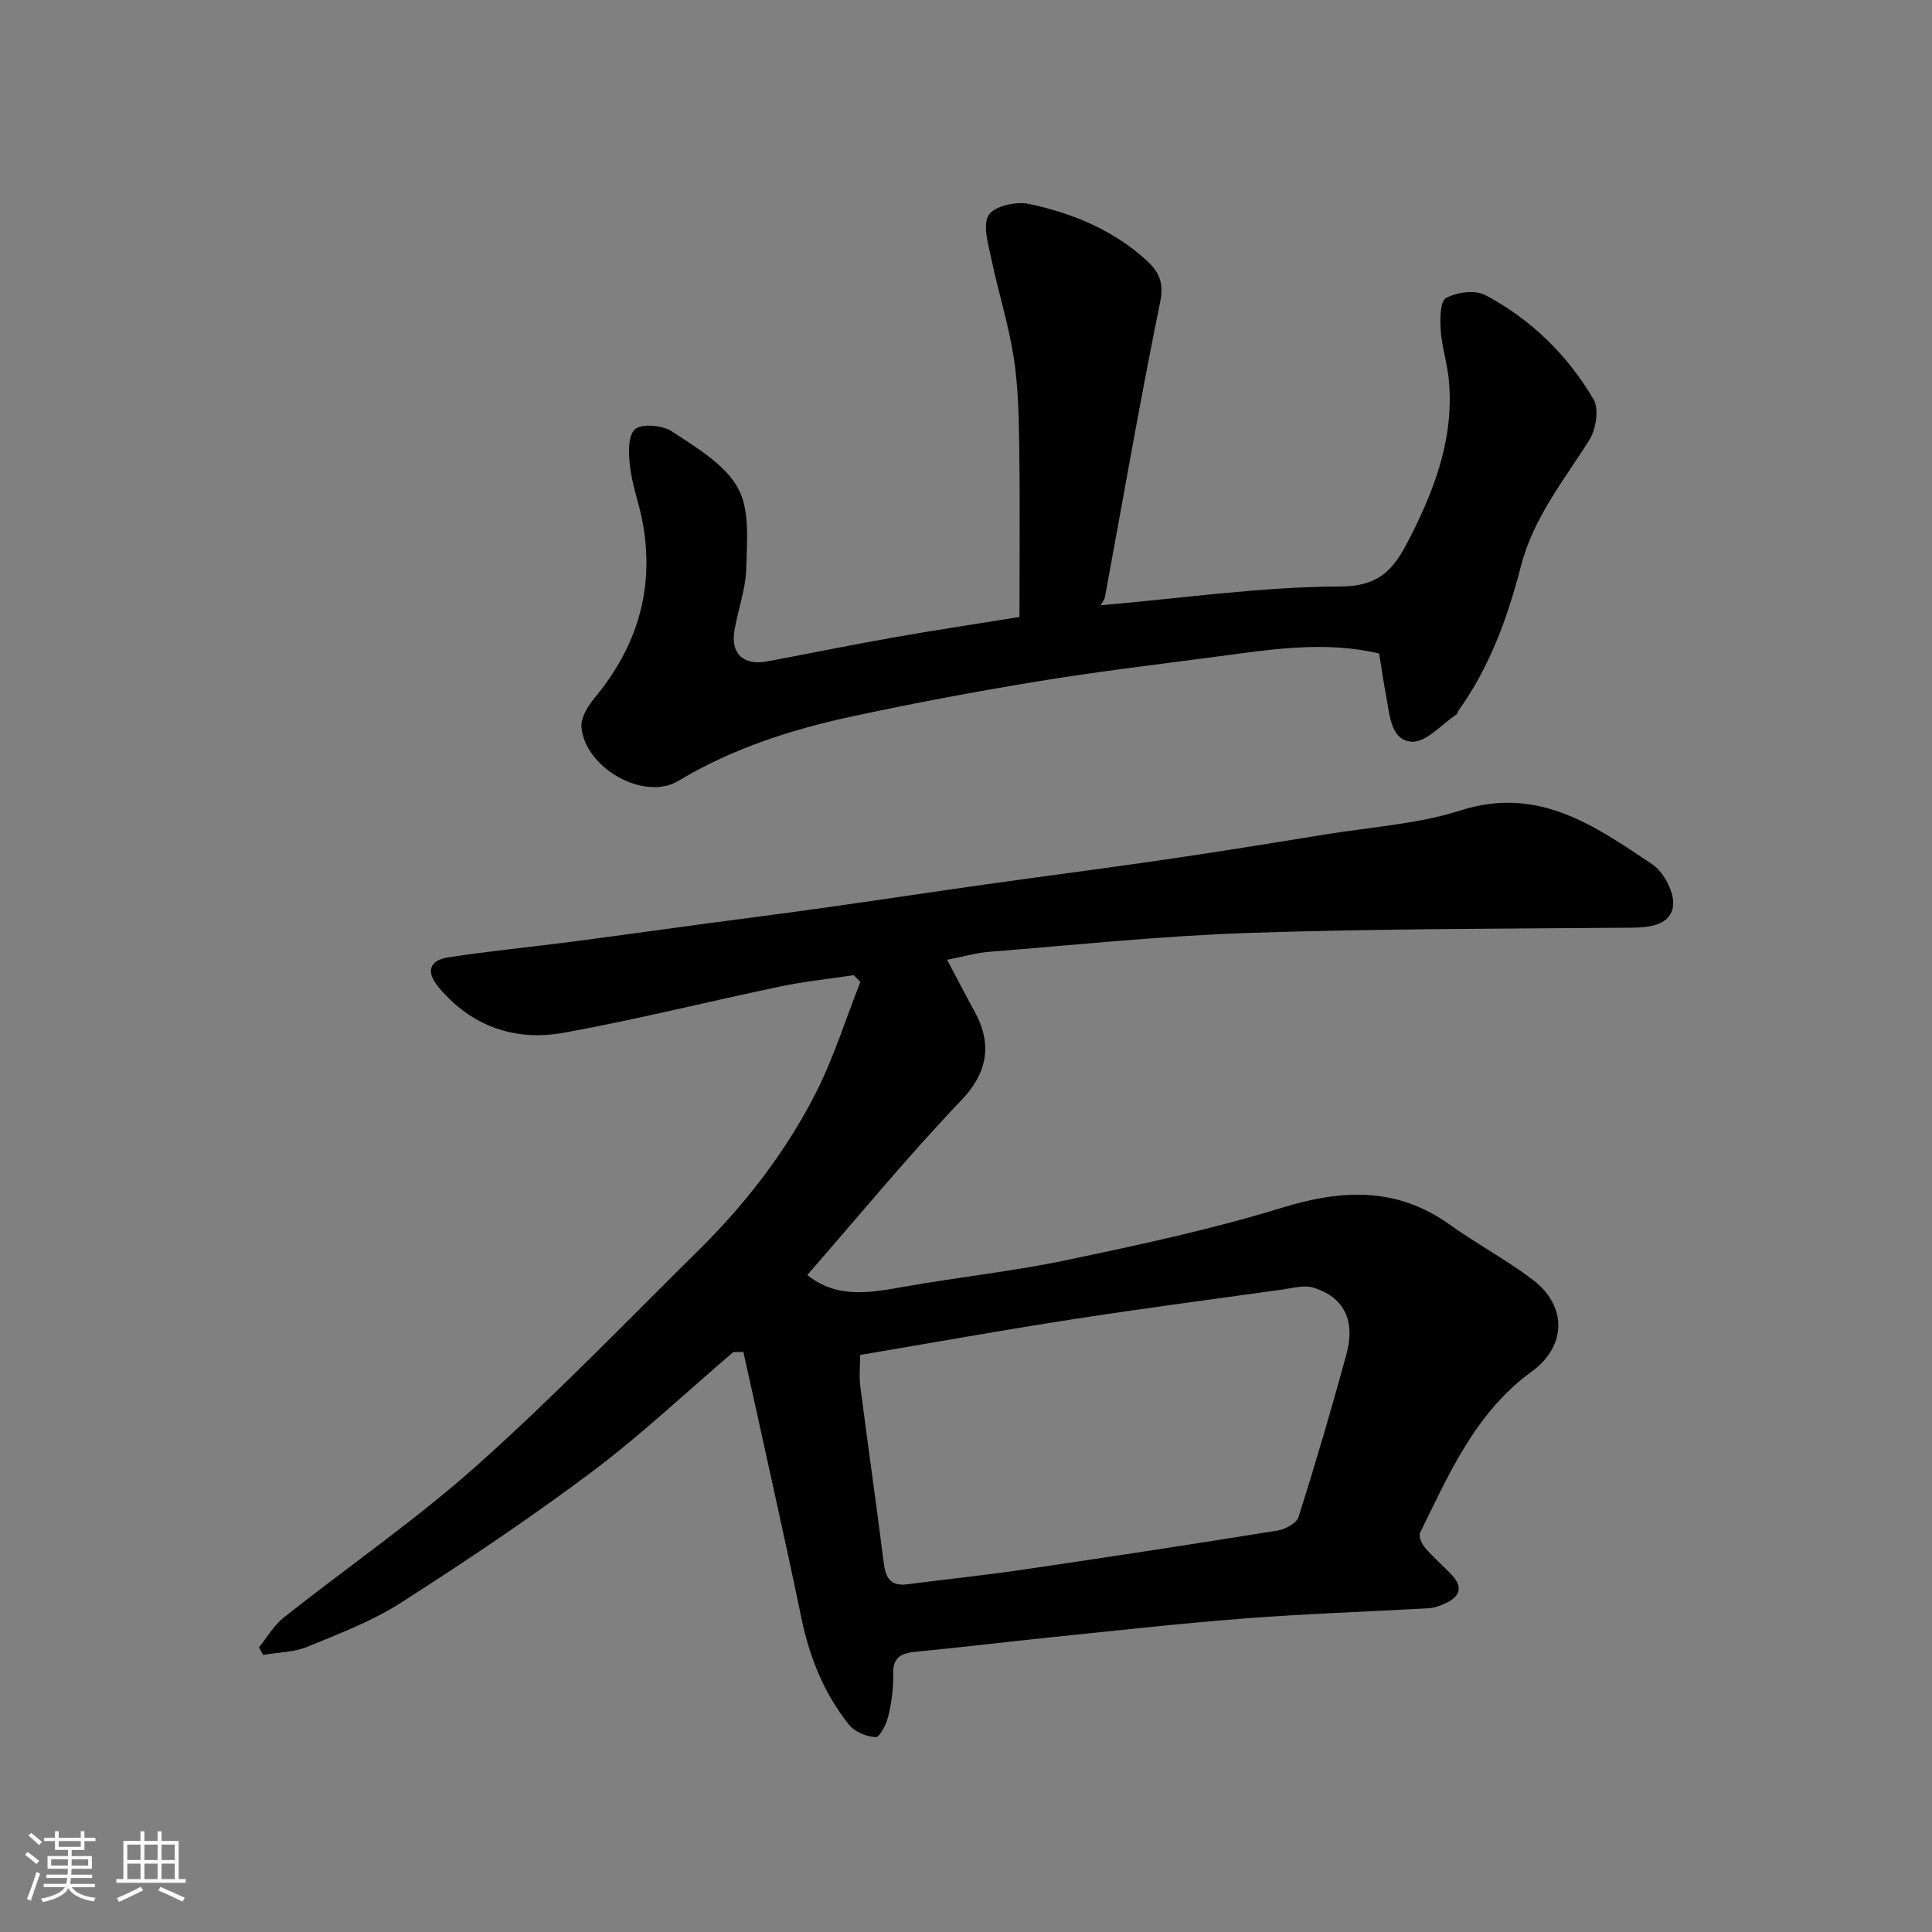
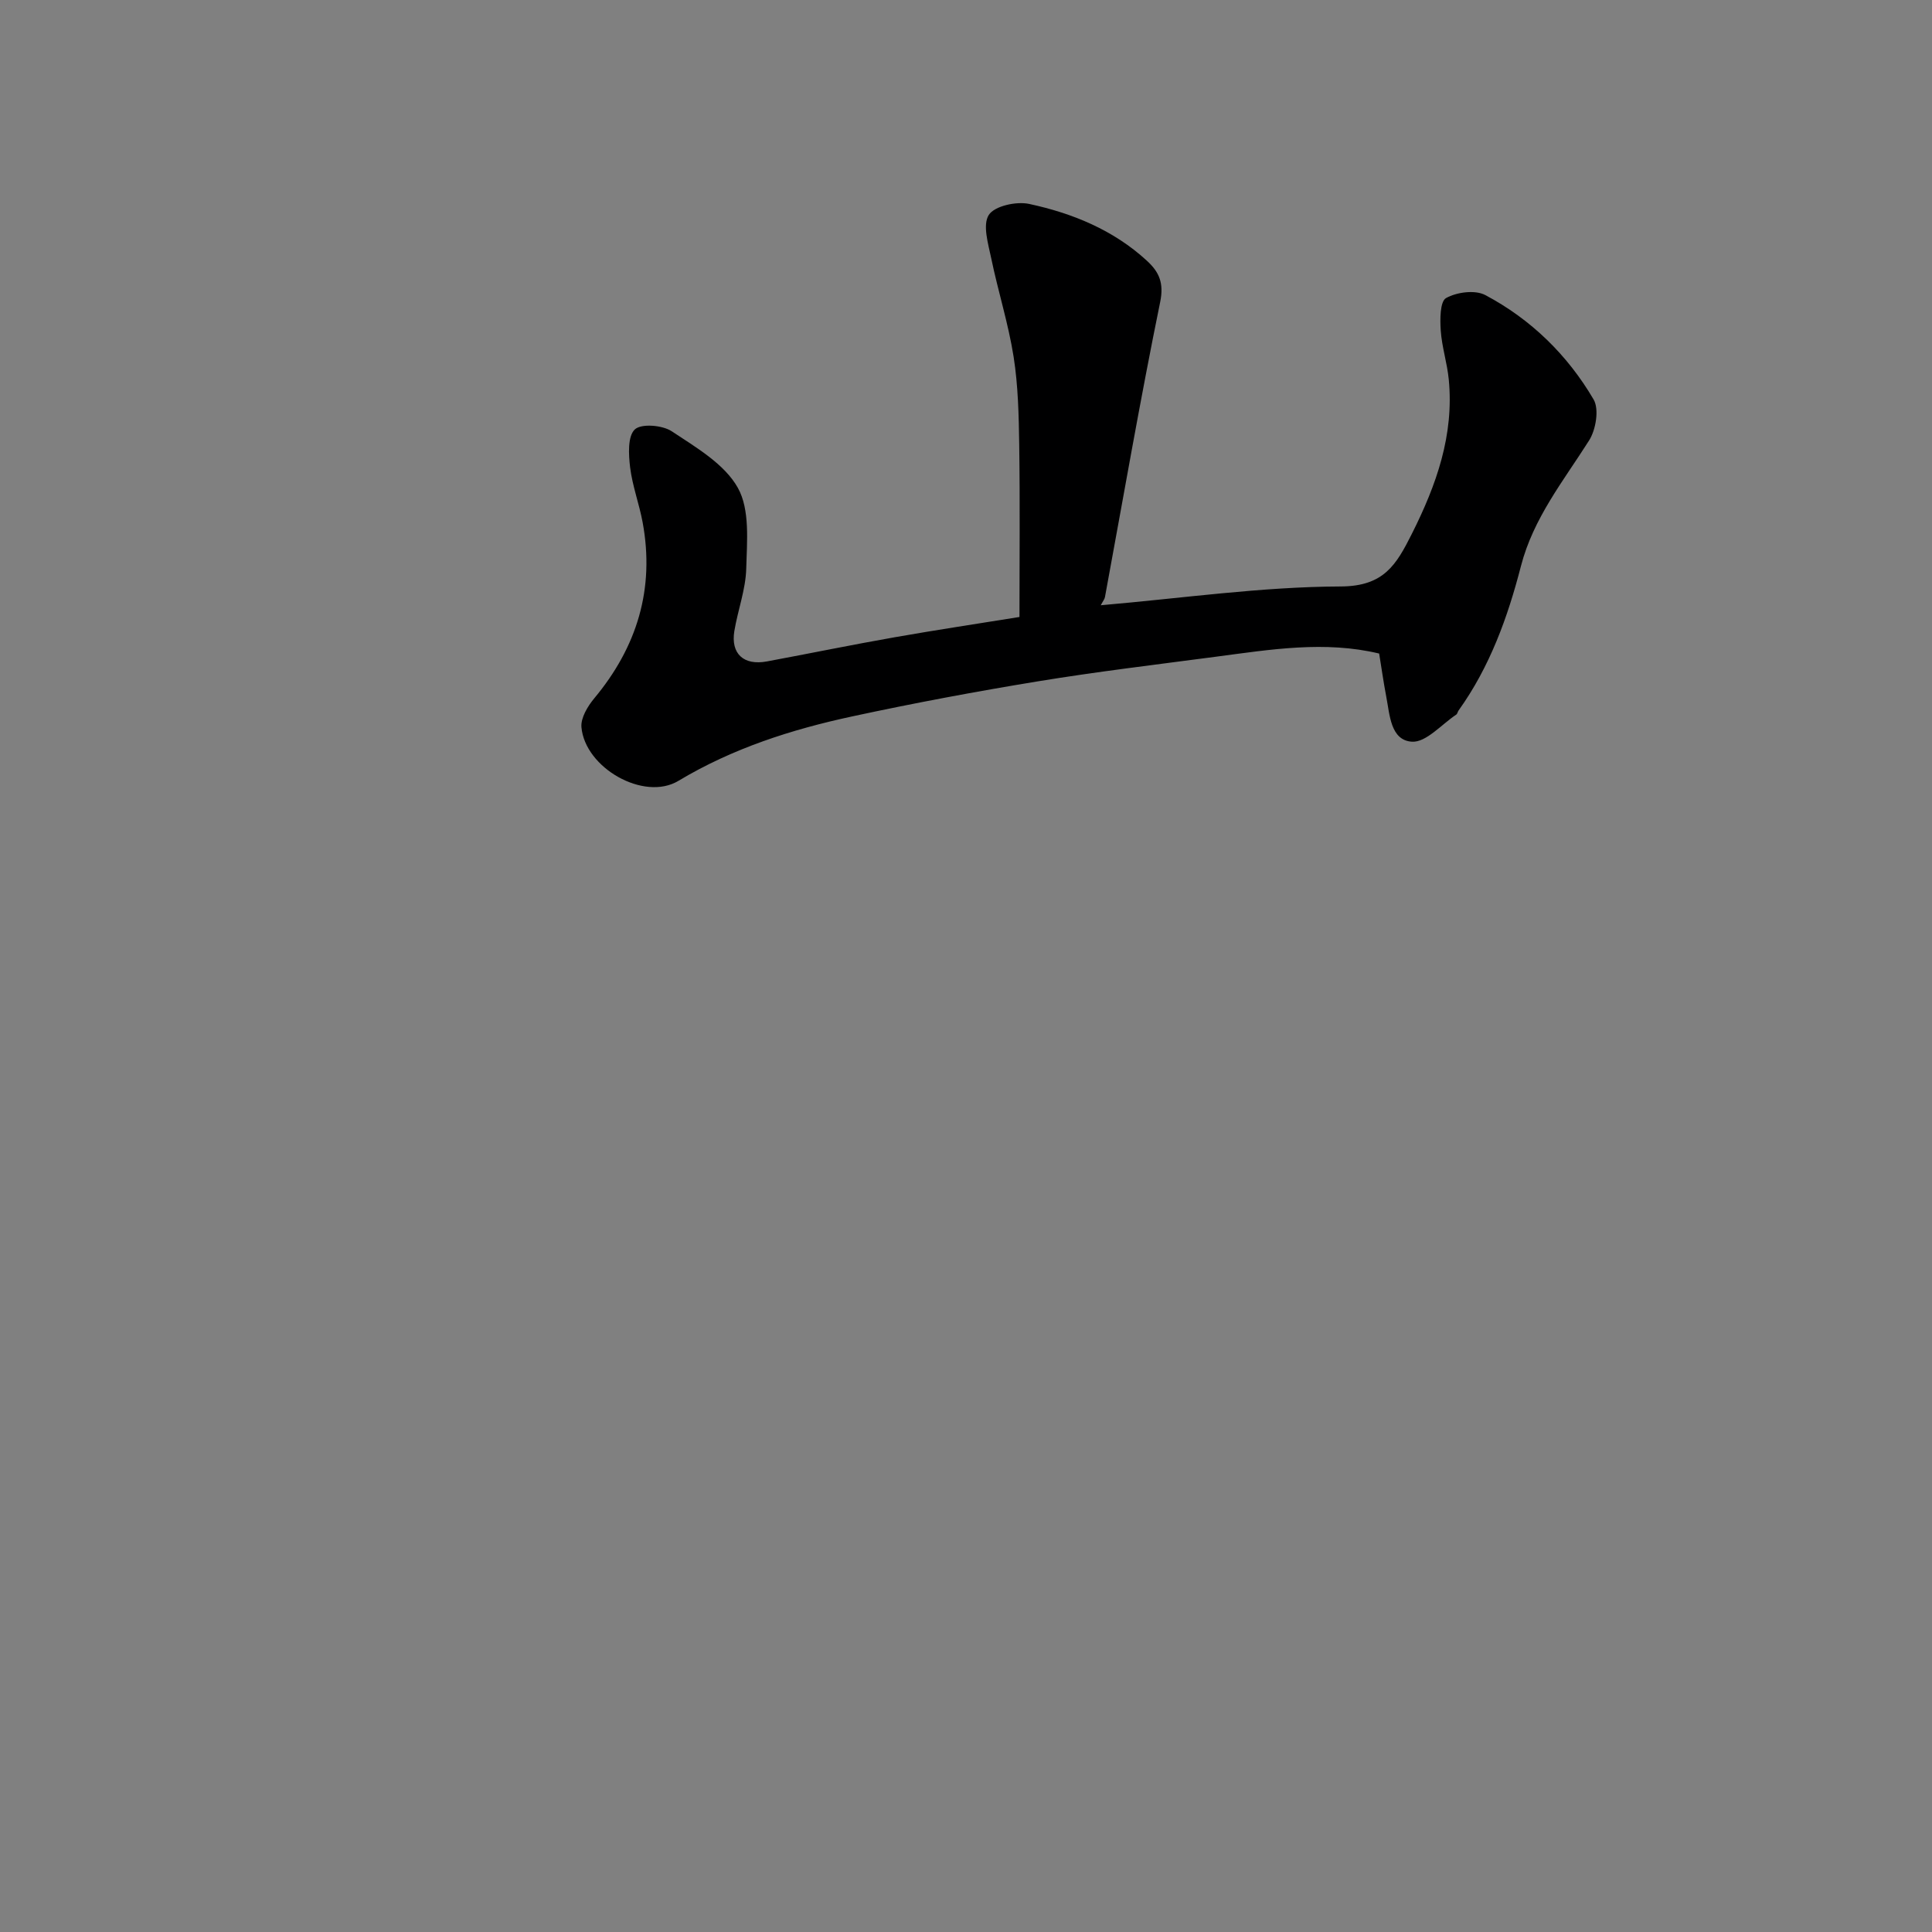
<svg xmlns="http://www.w3.org/2000/svg" enable-background="new 0 0 400 400" viewBox="0 0 400 400">
  <rect x="0" y="0" width="400" height="400" fill="#808080" stroke="none" />
-   <path d="m5.17 384 .55-.58c.85.61 1.65 1.24 2.4 1.87l-.59.64c-.83-.73-1.62-1.38-2.36-1.93m1.22 9.53-.82-.34c.71-1.76 1.37-3.64 1.98-5.63.24.13.5.25.76.36-.6 1.67-1.24 3.54-1.92 5.61m-.5-13.5.57-.54c.56.44 1.31 1.06 2.26 1.87l-.64.64c-.68-.66-1.41-1.32-2.19-1.97m3.25.46h2.24v-1.36h.77v1.36h4.57v-1.36h.76v1.36h2.28v.69h-2.28v1.84h-2.64v1.26h4.18v2.64h-4.21c0 .45-.02.86-.05 1.21h4.32v.69h-4.38c-.04.34-.1.75-.19 1.22h5.15v.69h-4.82c.87 1.19 2.51 1.92 4.93 2.19-.17.31-.3.57-.37.76-2.77-.49-4.52-1.41-5.26-2.76-.56 1.26-2.3 2.23-5.24 2.9-.12-.24-.26-.48-.43-.72 2.73-.55 4.38-1.34 4.96-2.38h-4.38v-.69h4.65c.1-.38.17-.79.21-1.22h-4.32v-.69h4.4c.03-.34.05-.75.05-1.21h-4.2v-2.64h4.23v-1.26h-2.69v-1.84h-2.24zm1.46 4.46v1.29h3.45c.01-.4.02-.57.01-.53v-.32-.45h-3.46zm1.55-2.59h4.57v-1.19h-4.57zm6.11 2.59h-3.42v.77c-.01.19-.01.37-.02.53h3.44z" fill="#fafafa" />
-   <path d="m32.63 379.16h.82v1.98h3.54v7.89h1.46v.78h-14.37v-.78h1.46v-7.89h3.54v-1.98h.82v1.98h2.73zm-3.49 11.48.5.73c-1.61.82-3.28 1.63-5 2.41-.13-.27-.28-.55-.44-.82 1.75-.72 3.4-1.49 4.94-2.32m-2.78-5.55h2.73v-3.18h-2.73zm0 3.95h2.73v-3.2h-2.73zm3.54-3.95h2.73v-3.18h-2.73zm0 3.95h2.73v-3.2h-2.73zm7.89 4.68c-1.84-.92-3.51-1.7-5.02-2.32l.45-.73c1.89.8 3.57 1.55 5.04 2.23zm-1.62-11.81h-2.73v3.18h2.73zm-2.73 7.13h2.73v-3.2h-2.73z" fill="#fafafa" />
  <g fill="#000001">
-     <path d="m151.81 279.94c-9.74 8.32-19.08 17.15-29.31 24.82-12.78 9.58-26.09 18.49-39.54 27.1-5.98 3.82-12.79 6.41-19.4 9.12-2.79 1.14-6.06 1.13-9.11 1.65-.27-.53-.54-1.06-.81-1.59 1.68-2.07 3.06-4.52 5.1-6.14 13.34-10.57 27.43-20.27 40.09-31.57 15.91-14.2 30.75-29.6 45.93-44.61 9.62-9.5 17.86-20.18 24.02-32.19 3.79-7.4 6.29-15.48 9.36-23.25-.46-.46-.93-.92-1.39-1.38-5.05.76-10.15 1.29-15.15 2.33-14.97 3.13-29.83 6.87-44.88 9.59-10.1 1.83-19.13-1.31-25.92-9.43-2.65-3.17-1.95-5.57 2.01-6.18 8.41-1.29 16.9-2.11 25.35-3.21 9.08-1.18 18.15-2.46 27.23-3.68 8.27-1.11 16.55-2.15 24.82-3.32 11.17-1.57 22.32-3.26 33.48-4.84 12.47-1.76 24.97-3.36 37.43-5.18 11.15-1.63 22.28-3.43 33.4-5.24 9.34-1.52 18.99-2.11 27.92-4.96 16.07-5.13 27.77 3.22 39.65 11.17 2.4 1.61 4.63 5.87 4.3 8.59-.48 3.91-4.67 4.5-8.59 4.53-26.43.21-52.87.2-79.27 1.08-17.92.6-35.8 2.49-53.69 3.91-2.71.21-5.37 1-8.75 1.65 2.03 3.83 3.84 7.34 5.73 10.79 3.83 6.98 2.35 12.91-2.7 18.2-11.13 11.65-21.38 24.14-31.98 36.28 6.26 5.01 13.18 3.64 20.24 2.39 11.09-1.96 22.34-3.15 33.35-5.46 14.95-3.14 29.97-6.33 44.54-10.82 12.5-3.85 23.88-4.43 34.93 3.49 5.56 3.98 11.66 7.23 17.11 11.35 7.23 5.48 7.02 13.79-.18 19.03-11.61 8.44-17.08 21.11-23.12 33.38-.35.72.35 2.32 1.03 3.11 1.73 2.02 3.79 3.74 5.6 5.7 2.49 2.69 1.37 4.6-1.56 5.88-1.03.45-2.15.87-3.25.94-12.7.72-25.41 1.13-38.09 2.11-13.42 1.03-26.81 2.54-40.2 3.91-9.3.95-18.58 2.09-27.88 2.98-3.07.29-4.85 1.11-4.74 4.7.09 2.91-.35 5.89-1.03 8.73-.38 1.62-1.76 4.29-2.6 4.25-1.89-.08-4.3-1.07-5.47-2.52-5.18-6.44-8.19-13.9-9.88-22.04-3.83-18.44-8-36.8-12.03-55.19-.7.01-1.4.02-2.1.04zm26.27.59c0 2.24-.23 4.42.04 6.53 1.56 12.17 3.32 24.31 4.84 36.48.39 3.15 1.43 4.92 4.89 4.47 7.96-1.03 15.94-1.86 23.88-3.02 17.62-2.59 35.22-5.28 52.8-8.11 1.6-.26 3.92-1.52 4.33-2.82 3.53-11.16 6.83-22.39 9.91-33.69 1.9-6.95-.51-11.8-6.8-13.77-1.97-.62-4.41.1-6.61.41-14.58 2.02-29.17 3.95-43.71 6.2-14.37 2.23-28.67 4.8-43.57 7.32z" />
    <path d="m285.54 135.31c-11.23-2.69-22.46-.84-33.68.64-12.33 1.63-24.69 3.1-36.95 5.11-12.87 2.11-25.7 4.51-38.45 7.26-12.6 2.71-24.77 6.61-36.01 13.35-7.13 4.28-19.34-2.69-20.07-11.12-.16-1.91 1.28-4.31 2.63-5.94 8.9-10.67 12.58-22.72 10.04-36.47-.71-3.82-2.12-7.54-2.59-11.37-.32-2.65-.53-6.44.97-7.86 1.34-1.26 5.72-.9 7.66.39 5.03 3.34 10.92 6.76 13.68 11.71 2.52 4.51 1.88 11.07 1.73 16.7-.11 4.33-1.74 8.6-2.46 12.93-.78 4.72 1.94 7.2 6.75 6.3 8.82-1.64 17.6-3.45 26.43-5 8.69-1.53 17.42-2.84 25.85-4.2 0-11.82.12-23.7-.05-35.58-.09-6.1-.22-12.27-1.16-18.28-1.08-6.86-3.22-13.55-4.63-20.37-.63-3.01-1.83-6.95-.51-9.01 1.19-1.86 5.71-2.85 8.35-2.28 8.98 1.93 17.45 5.39 24.38 11.76 2.51 2.31 3.57 4.56 2.75 8.56-4.15 20.29-7.67 40.71-11.43 61.08-.08.45-.43.85-.87 1.69 16.77-1.44 33.21-3.83 49.67-3.89 8.96-.03 11.52-4.5 14.74-10.9 5.1-10.15 8.76-20.46 7.64-31.97-.33-3.4-1.43-6.72-1.66-10.12-.16-2.31-.16-6.01 1.1-6.72 2.2-1.23 6-1.74 8.12-.62 9.46 5.01 17.04 12.42 22.43 21.62 1.18 2.02.47 6.27-.94 8.49-5.3 8.37-11.54 16.06-14.11 26.02-2.73 10.58-6.44 20.86-12.91 29.88-.19.26-.24.69-.48.85-3.05 2.03-6.25 5.8-9.18 5.61-4.44-.29-4.58-5.58-5.32-9.38-.55-2.88-.96-5.79-1.46-8.87z" />
  </g>
</svg>